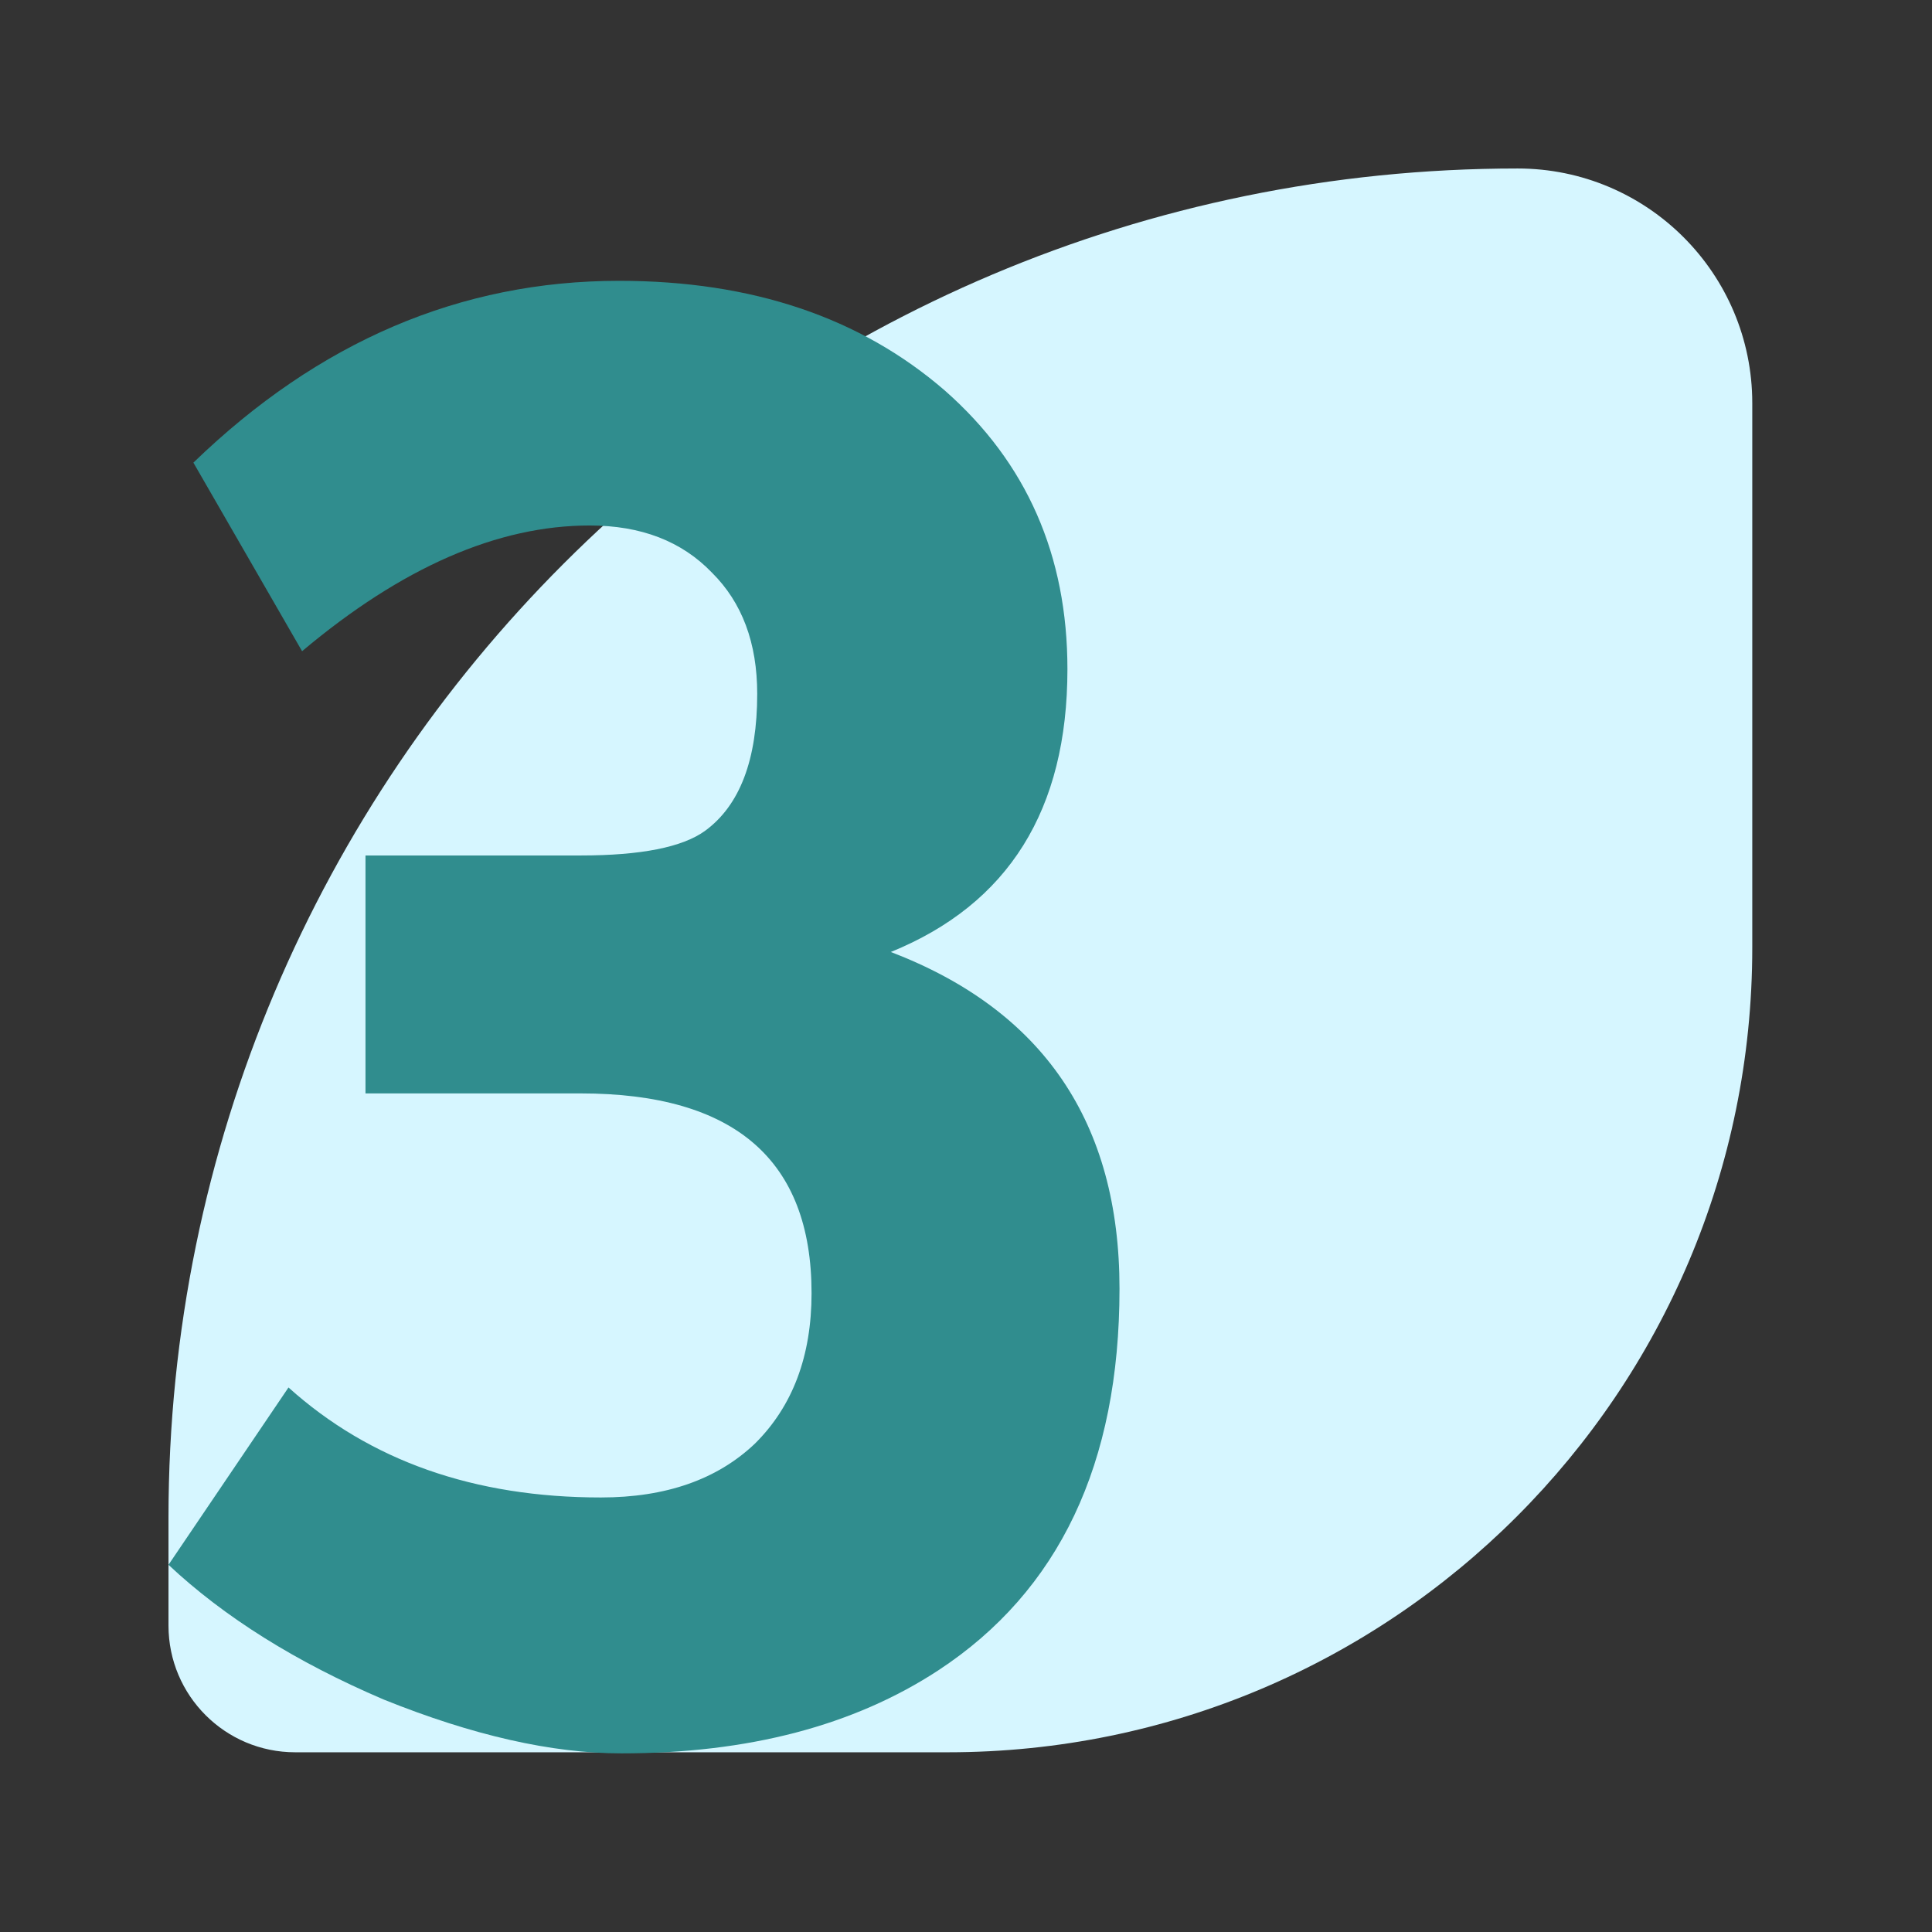
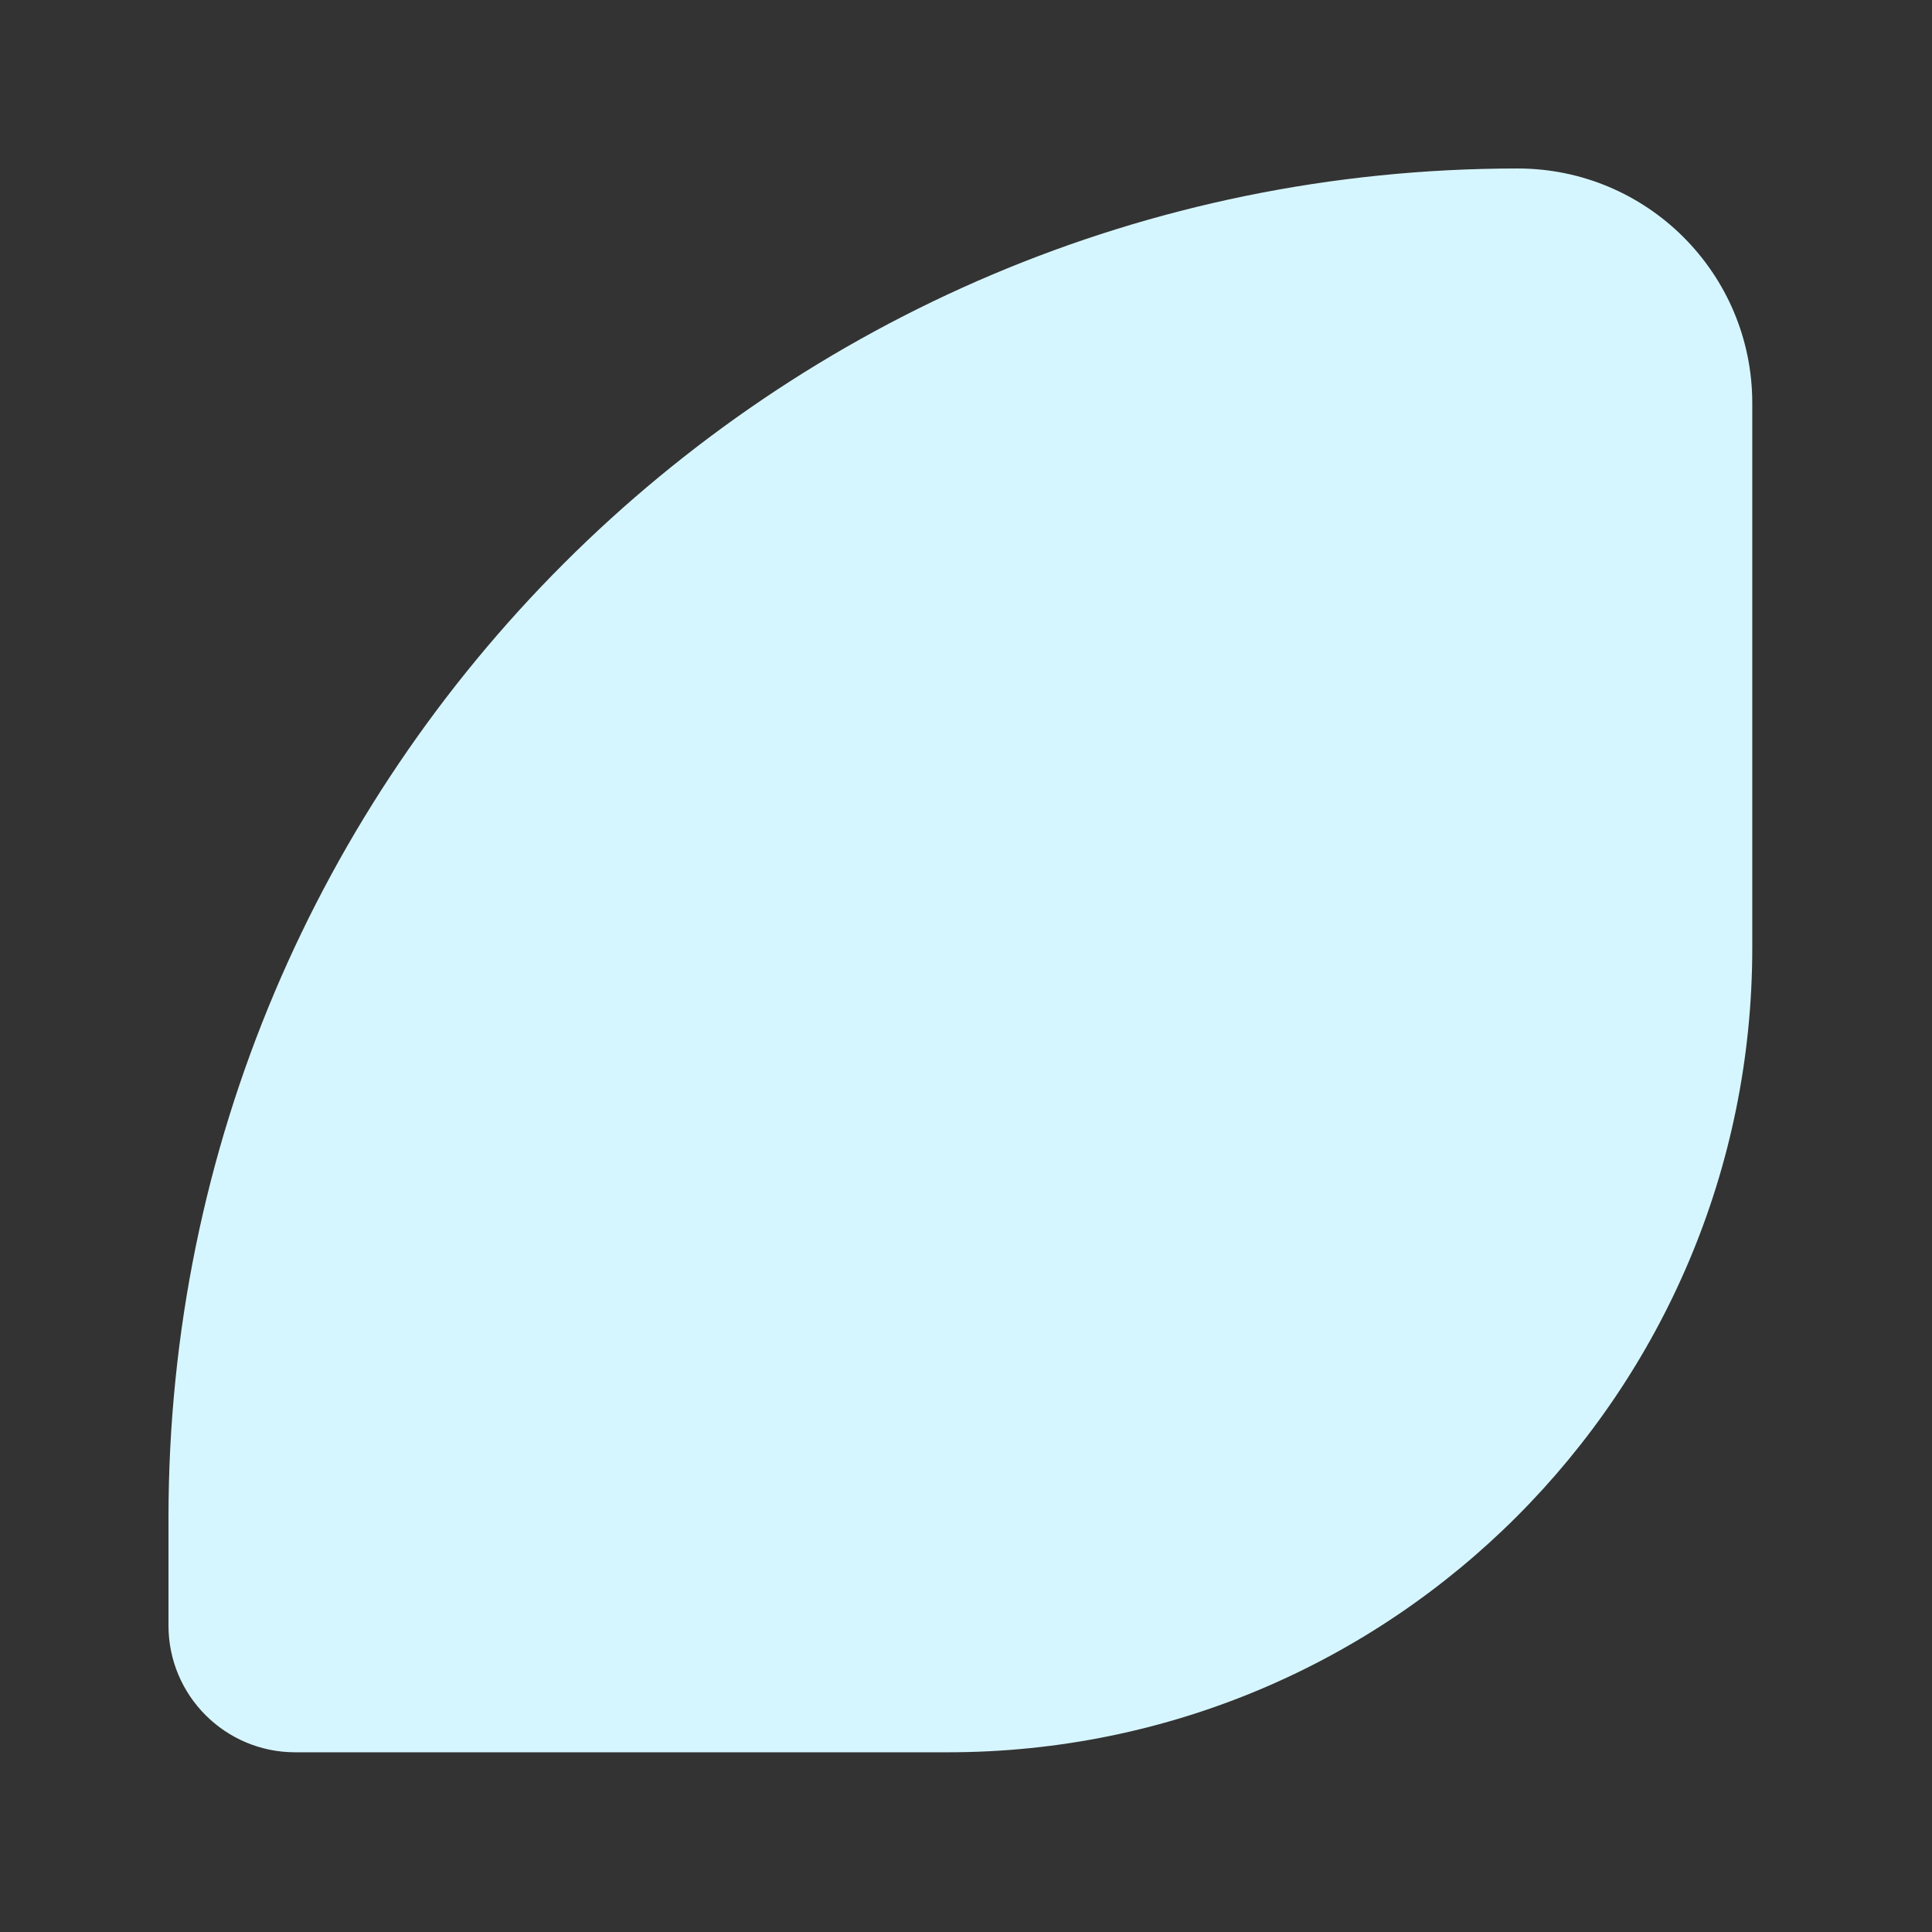
<svg xmlns="http://www.w3.org/2000/svg" width="148" height="148" viewBox="0 0 148 148" fill="none">
  <rect x="0" y="0" width="148" height="148" fill="#333333" stroke="none" />
  <path d="M12.907 116.258C12.907 59.179 59.179 12.907 116.258 12.907C126.185 12.907 134.232 20.954 134.232 30.881V72.607C134.232 106.642 106.642 134.233 72.607 134.233H22.613C17.252 134.233 12.907 129.887 12.907 124.527V116.258Z" fill="#D6F6FF" />
-   <path d="M44.476 83.76H27.998V65.533H44.476C49.102 65.533 52.282 64.902 54.017 63.641C56.676 61.692 58.006 58.196 58.006 53.152C58.006 49.254 56.85 46.159 54.537 43.866C52.224 41.459 49.102 40.255 45.17 40.255C38.116 40.255 30.773 43.465 23.141 49.885L14.815 35.44C24.413 26.154 35.283 21.512 47.425 21.512C57.601 21.512 65.927 24.32 72.403 29.938C78.648 35.44 81.77 42.548 81.77 51.26C81.77 62.036 77.26 69.258 68.24 72.927C79.92 77.398 85.759 85.996 85.759 98.721C85.759 112.133 81.134 121.877 71.883 127.953C65.407 132.195 57.312 134.316 47.599 134.316C42.279 134.316 36.208 132.94 29.385 130.189C22.678 127.323 17.185 123.884 12.907 119.871L22.1 106.287C28.345 111.904 36.324 114.713 46.037 114.713C51.01 114.713 54.942 113.337 57.833 110.586C60.724 107.72 62.169 103.879 62.169 99.064C62.169 88.862 56.271 83.76 44.476 83.76Z" fill="#308D8E" />
</svg>